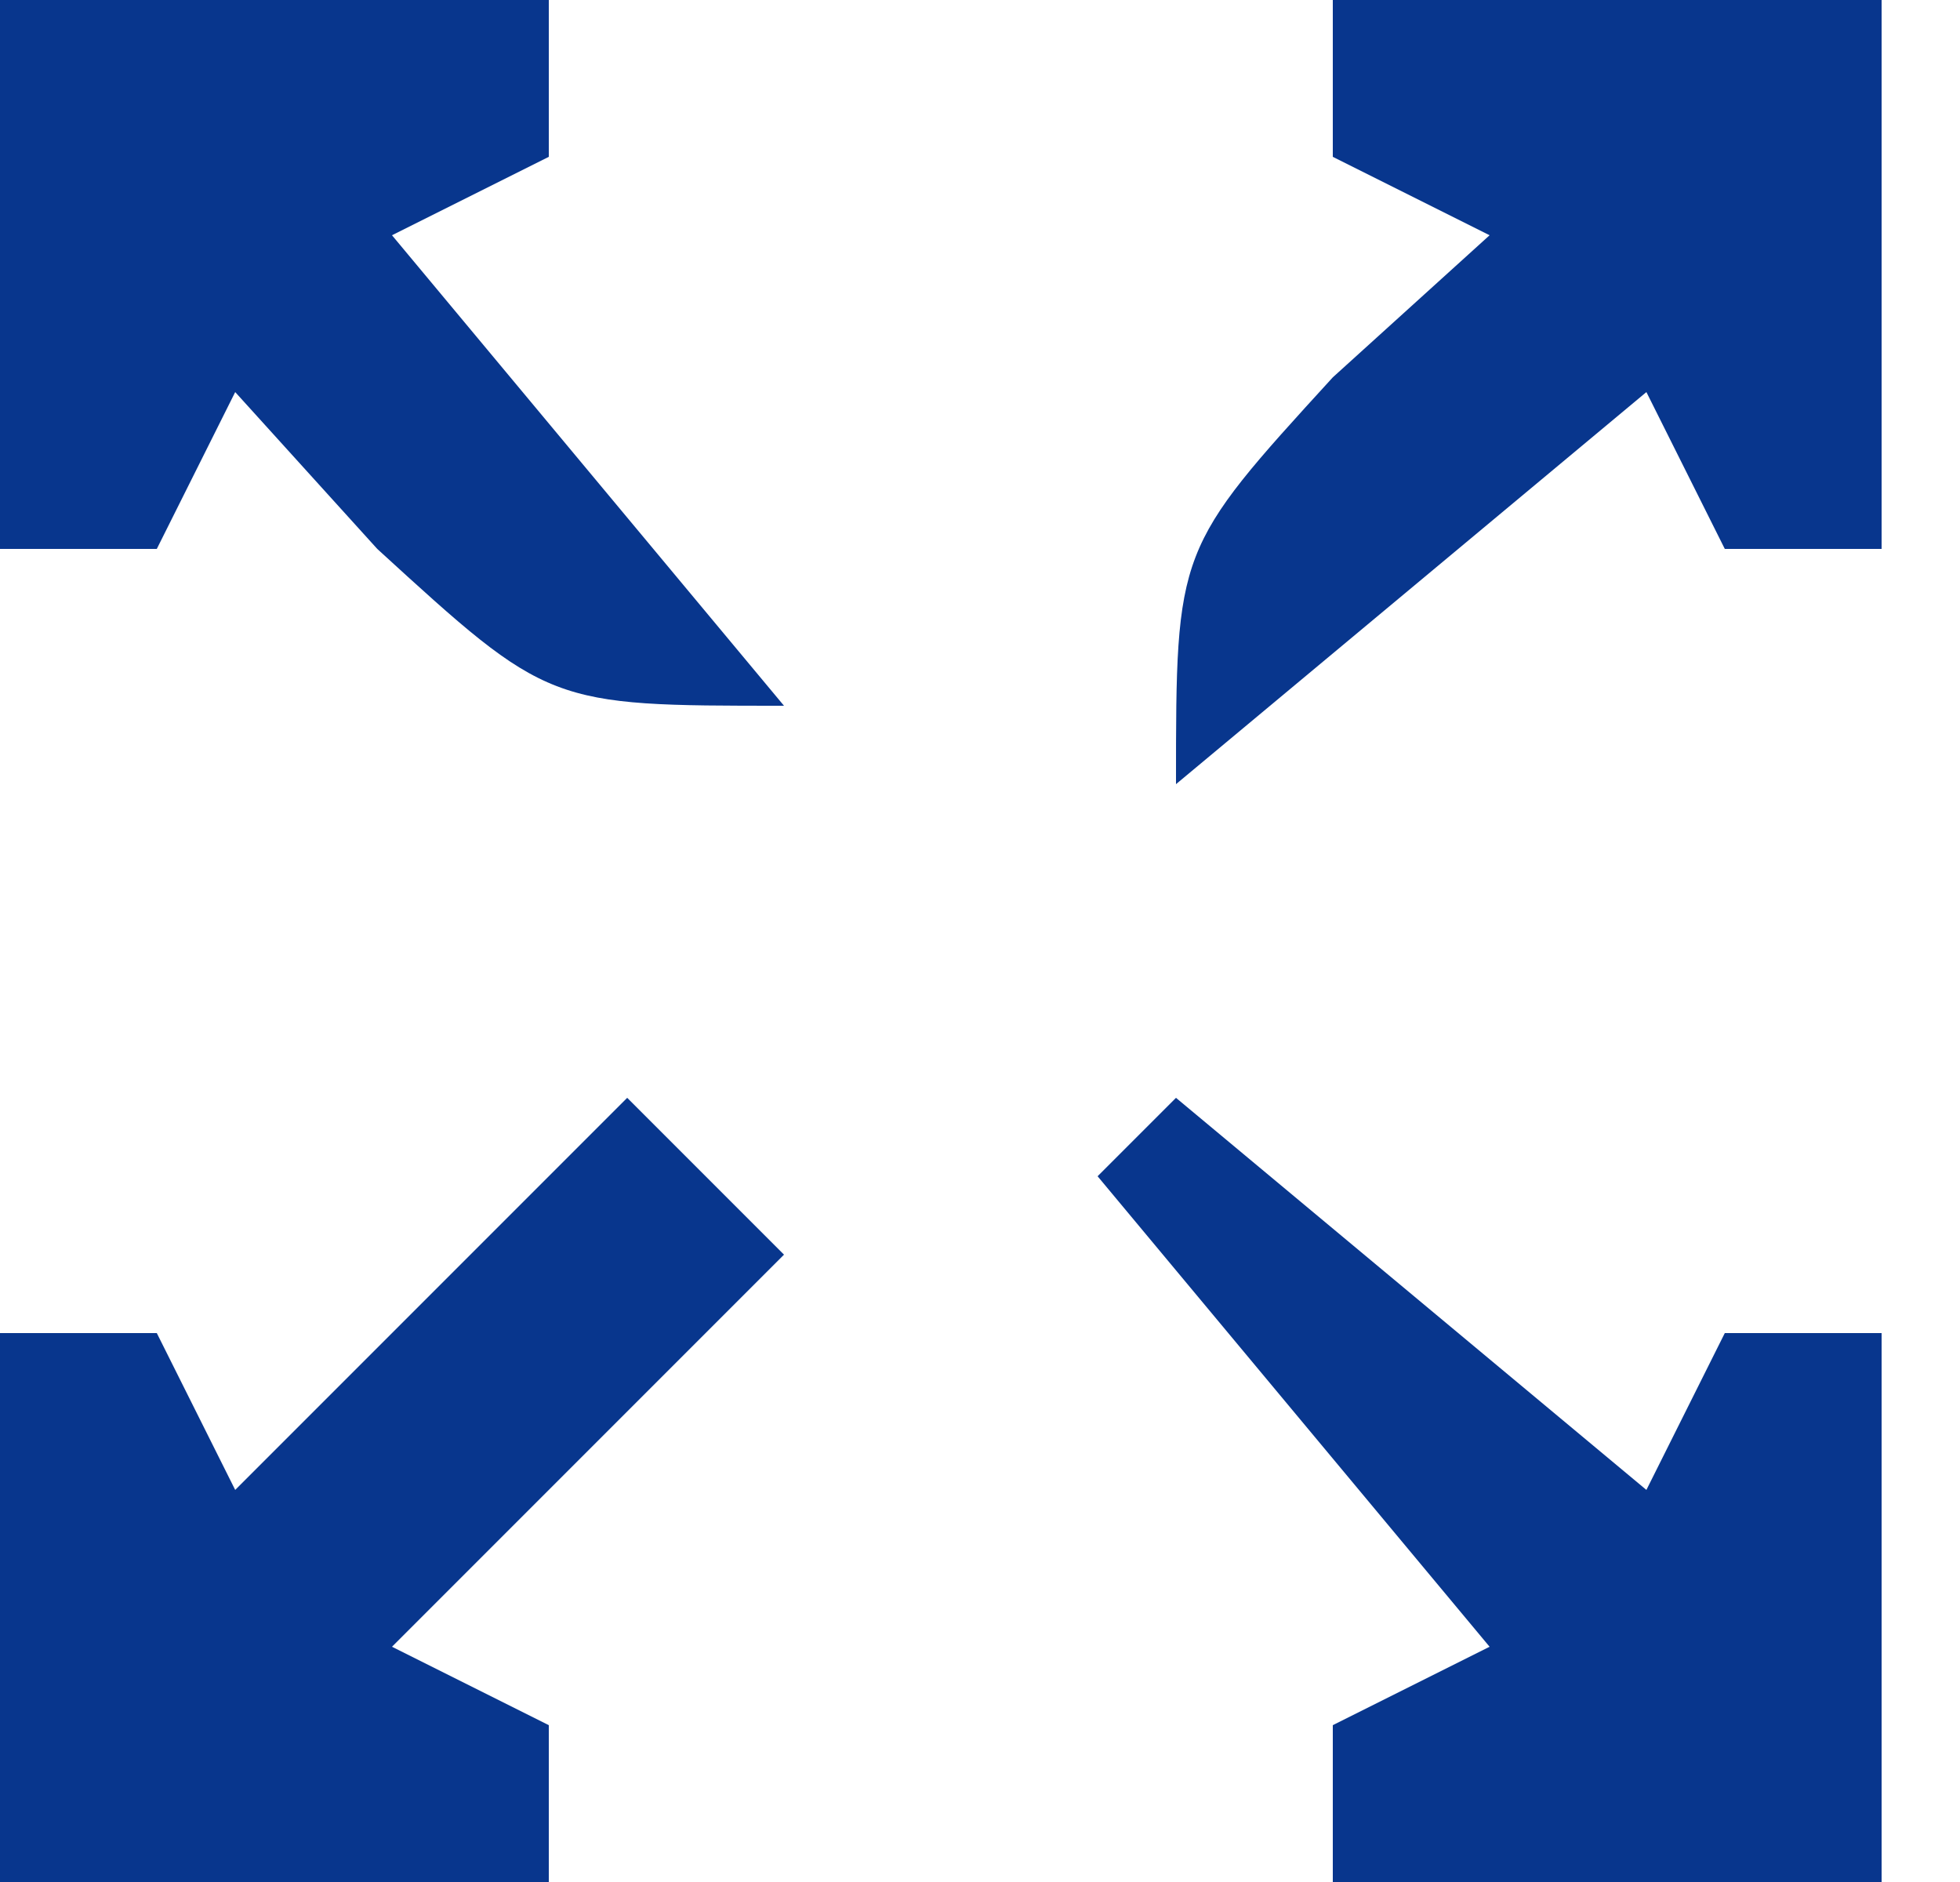
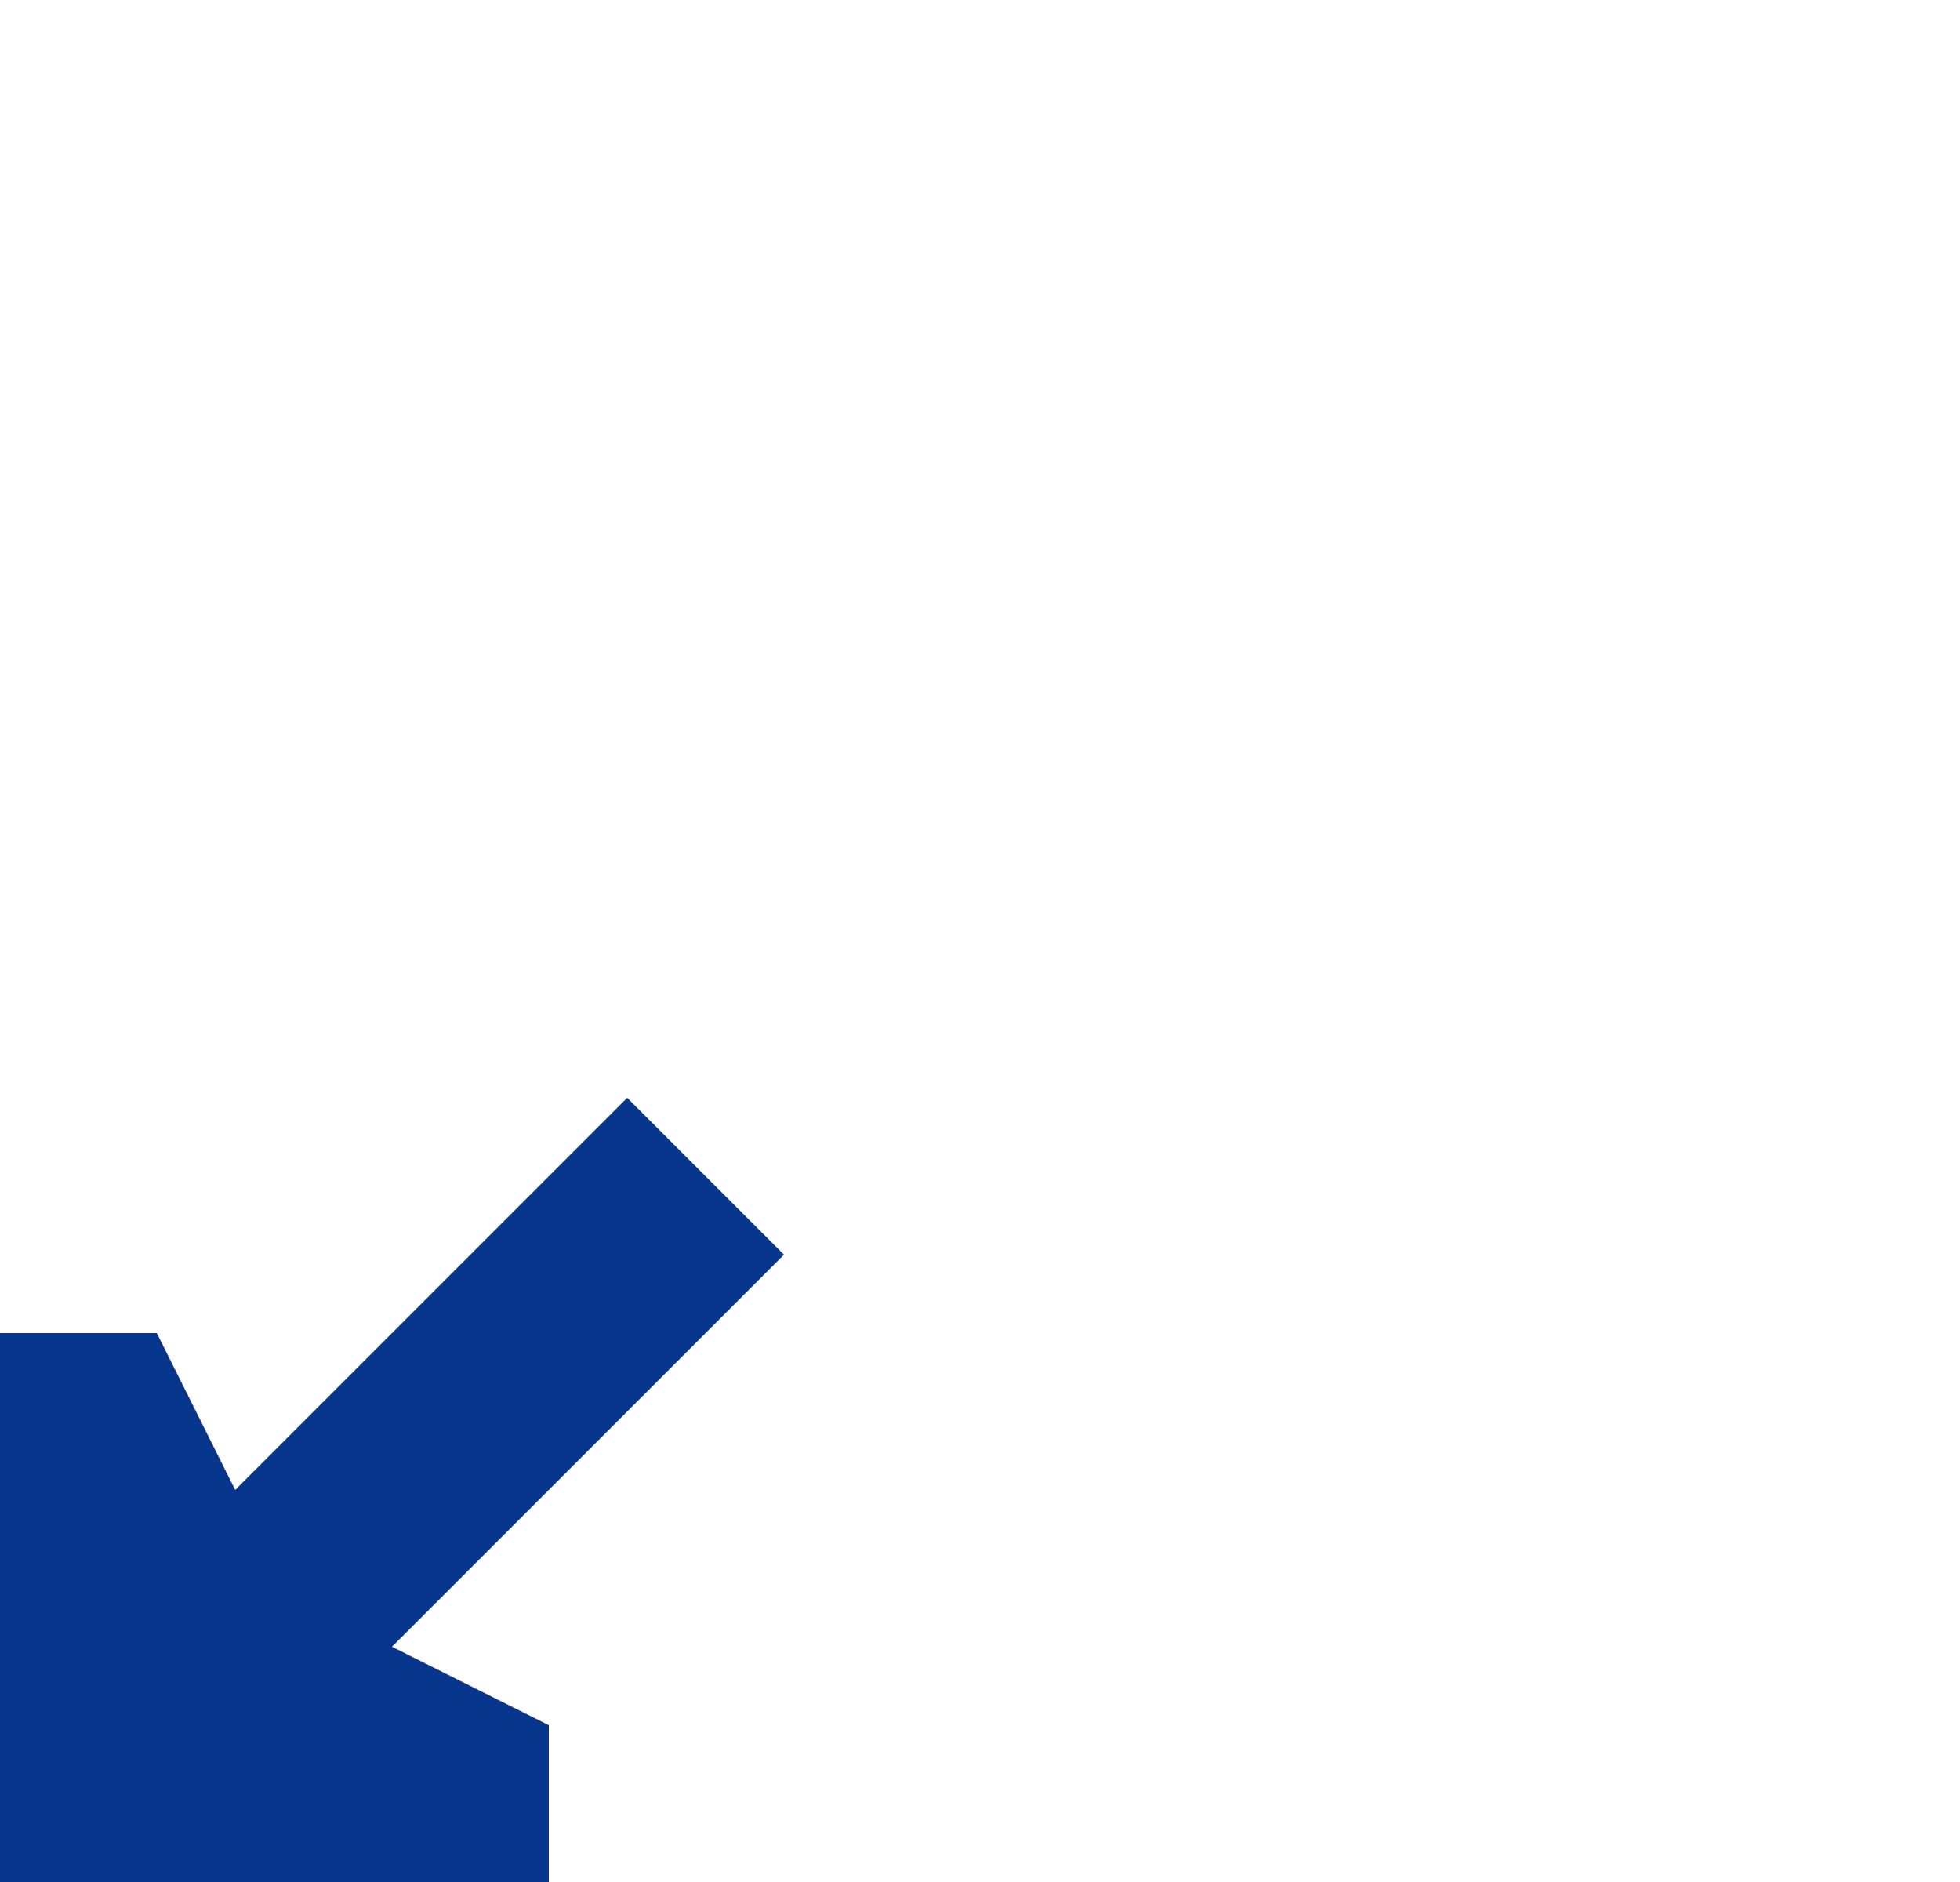
<svg xmlns="http://www.w3.org/2000/svg" version="1.1" width="25" height="24">
  <path d="M0 0 C0.66 0.66 1.32 1.32 2 2 C0.35 3.65 -1.3 5.3 -3 7 C-2.34 7.33 -1.68 7.66 -1 8 C-1 8.66 -1 9.32 -1 10 C-3.31 10 -5.62 10 -8 10 C-8 7.69 -8 5.38 -8 3 C-7.34 3 -6.68 3 -6 3 C-5.67 3.66 -5.34 4.32 -5 5 C-3.35 3.35 -1.7 1.7 0 0 Z " fill="#08368D" transform="translate(8,14)" />
-   <path d="M0 0 C1.98 1.65 3.96 3.3 6 5 C6.33 4.34 6.66 3.68 7 3 C7.66 3 8.32 3 9 3 C9 5.31 9 7.62 9 10 C6.69 10 4.38 10 2 10 C2 9.34 2 8.68 2 8 C2.66 7.67 3.32 7.34 4 7 C2.35 5.02 0.7 3.04 -1 1 C-0.67 0.67 -0.34 0.34 0 0 Z " fill="#08368D" transform="translate(15,14)" />
-   <path d="M0 0 C2.31 0 4.62 0 7 0 C7 2.31 7 4.62 7 7 C6.34 7 5.68 7 5 7 C4.67 6.34 4.34 5.68 4 5 C1.03 7.475 1.03 7.475 -2 10 C-2 7 -2 7 0 4.812 C0.66 4.214 1.32 3.616 2 3 C1.34 2.67 0.68 2.34 0 2 C0 1.34 0 0.68 0 0 Z " fill="#08368D" transform="translate(17,0)" />
-   <path d="M0 0 C2.31 0 4.62 0 7 0 C7 0.66 7 1.32 7 2 C6.01 2.495 6.01 2.495 5 3 C7.475 5.97 7.475 5.97 10 9 C7 9 7 9 4.812 7 C4.214 6.34 3.616 5.68 3 5 C2.67 5.66 2.34 6.32 2 7 C1.34 7 0.68 7 0 7 C0 4.69 0 2.38 0 0 Z " fill="#08368D" transform="translate(0,0)" />
</svg>